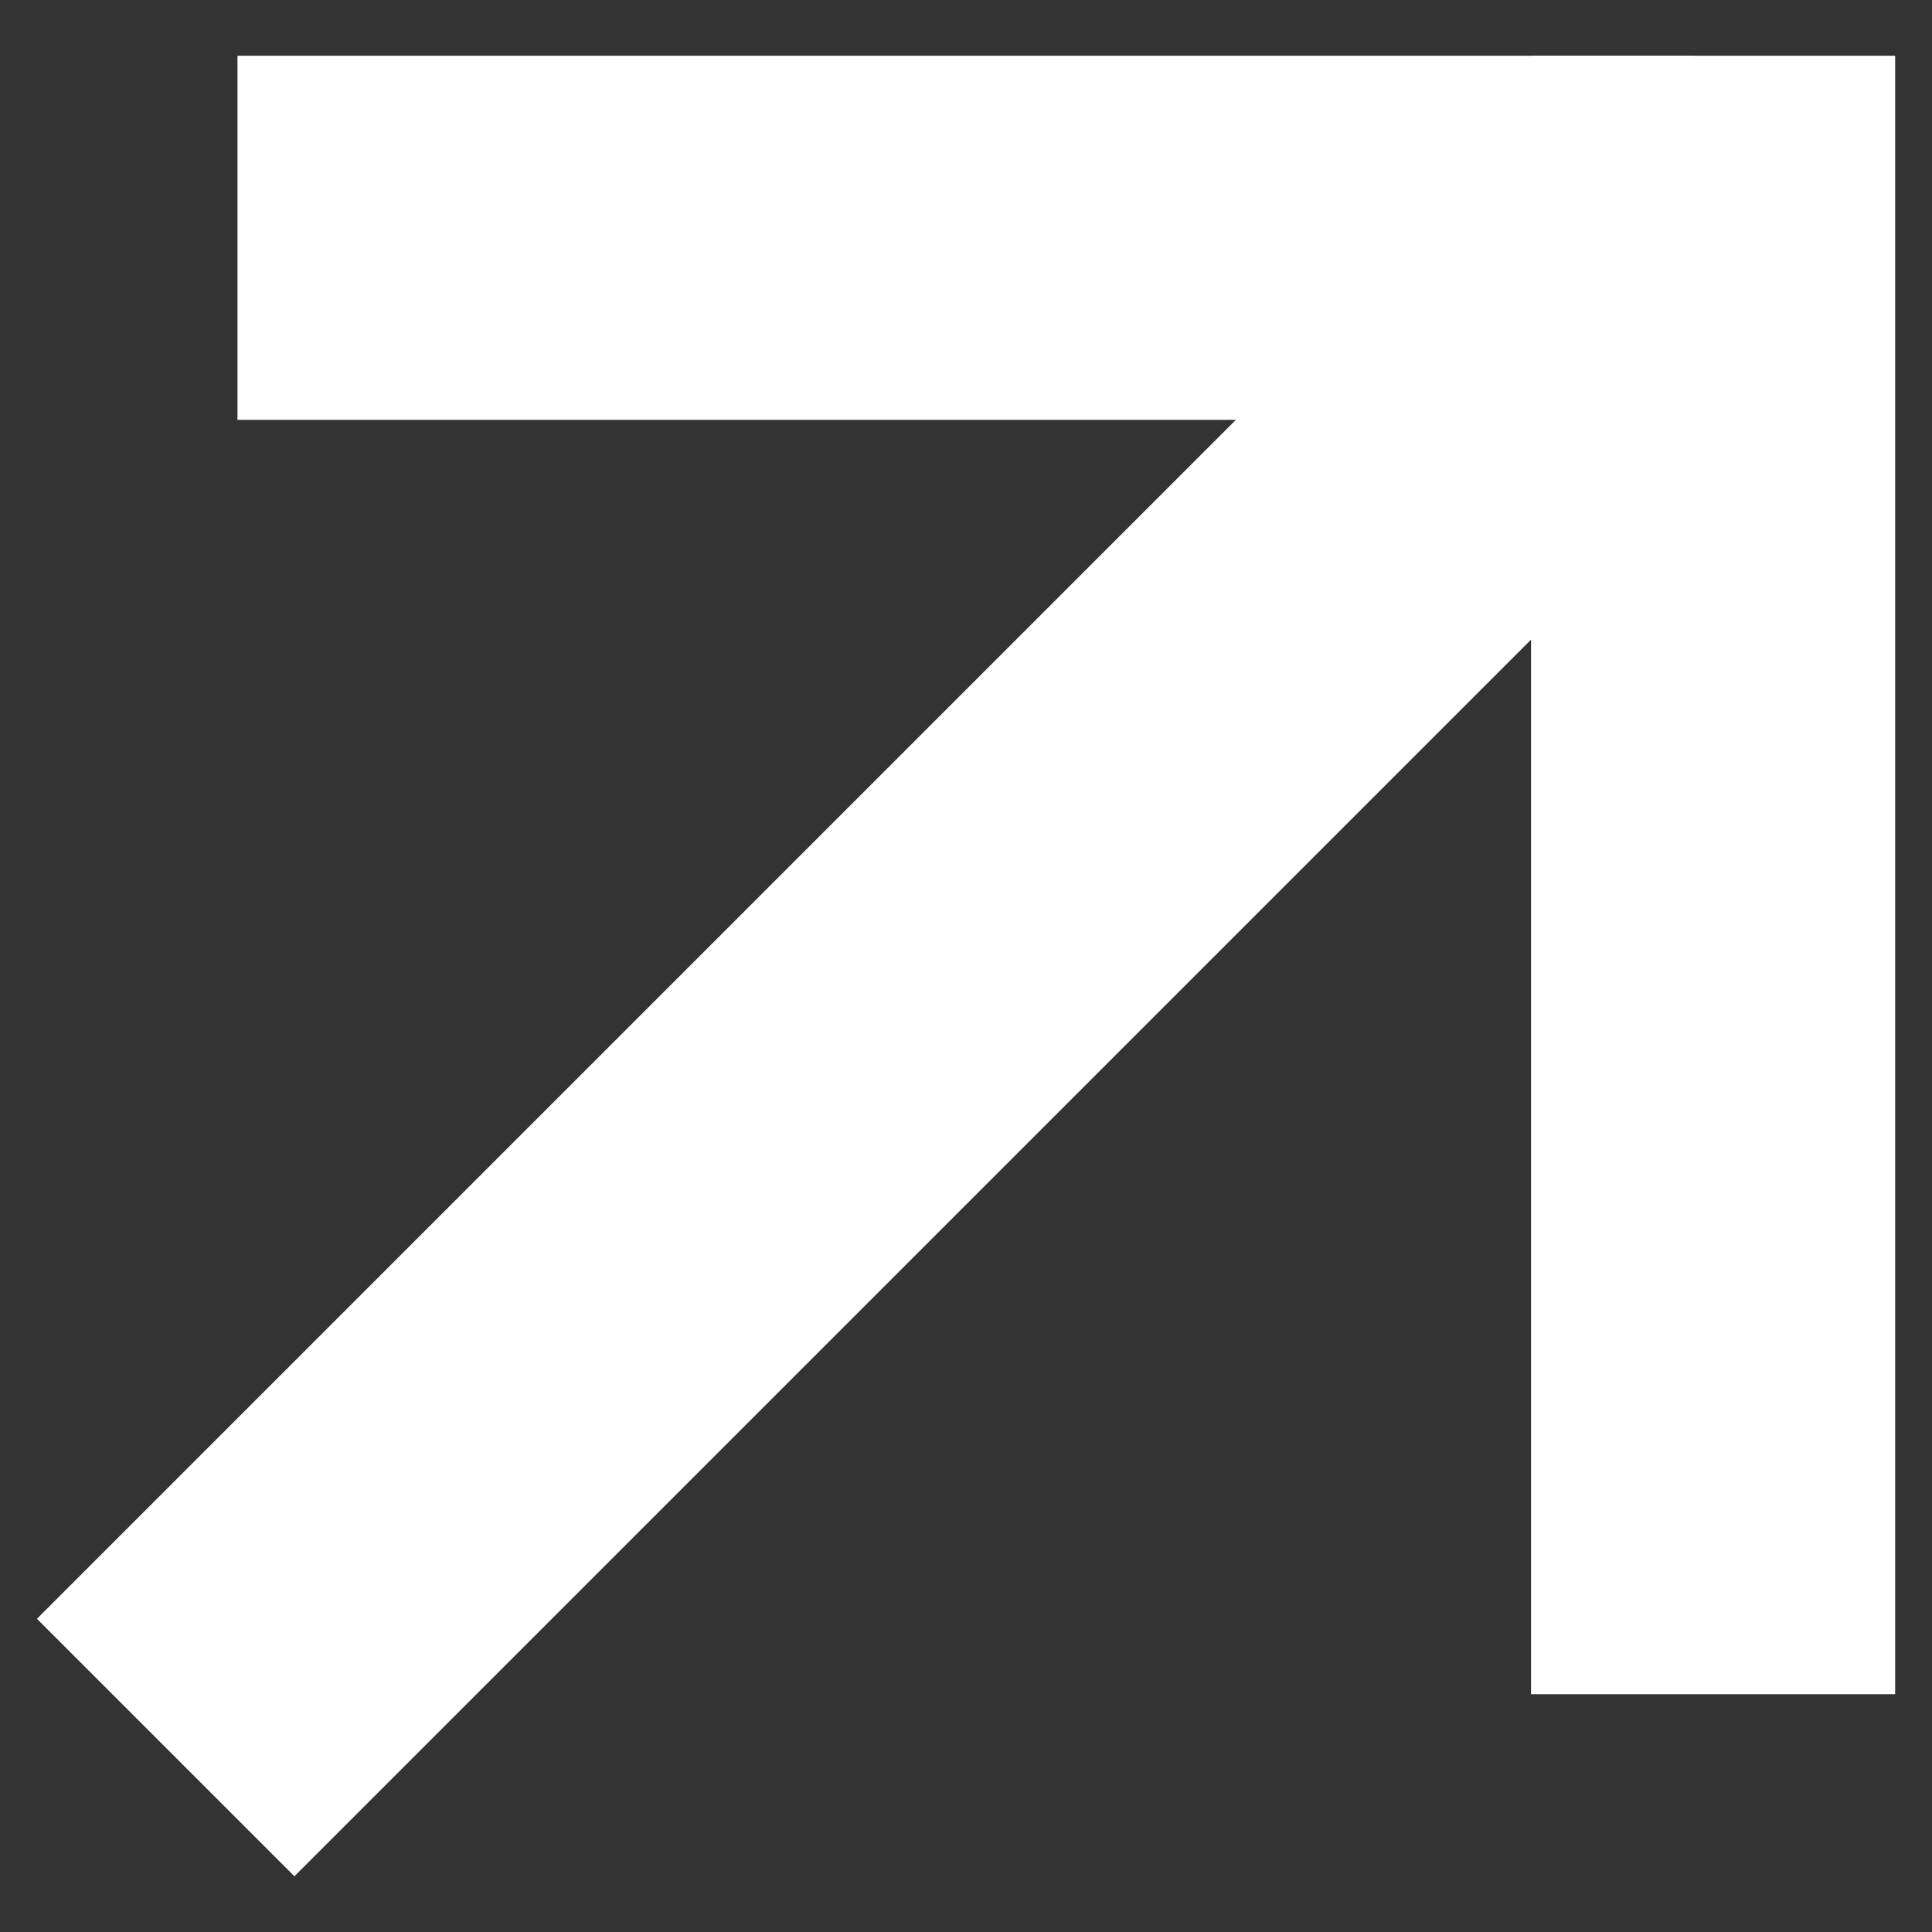
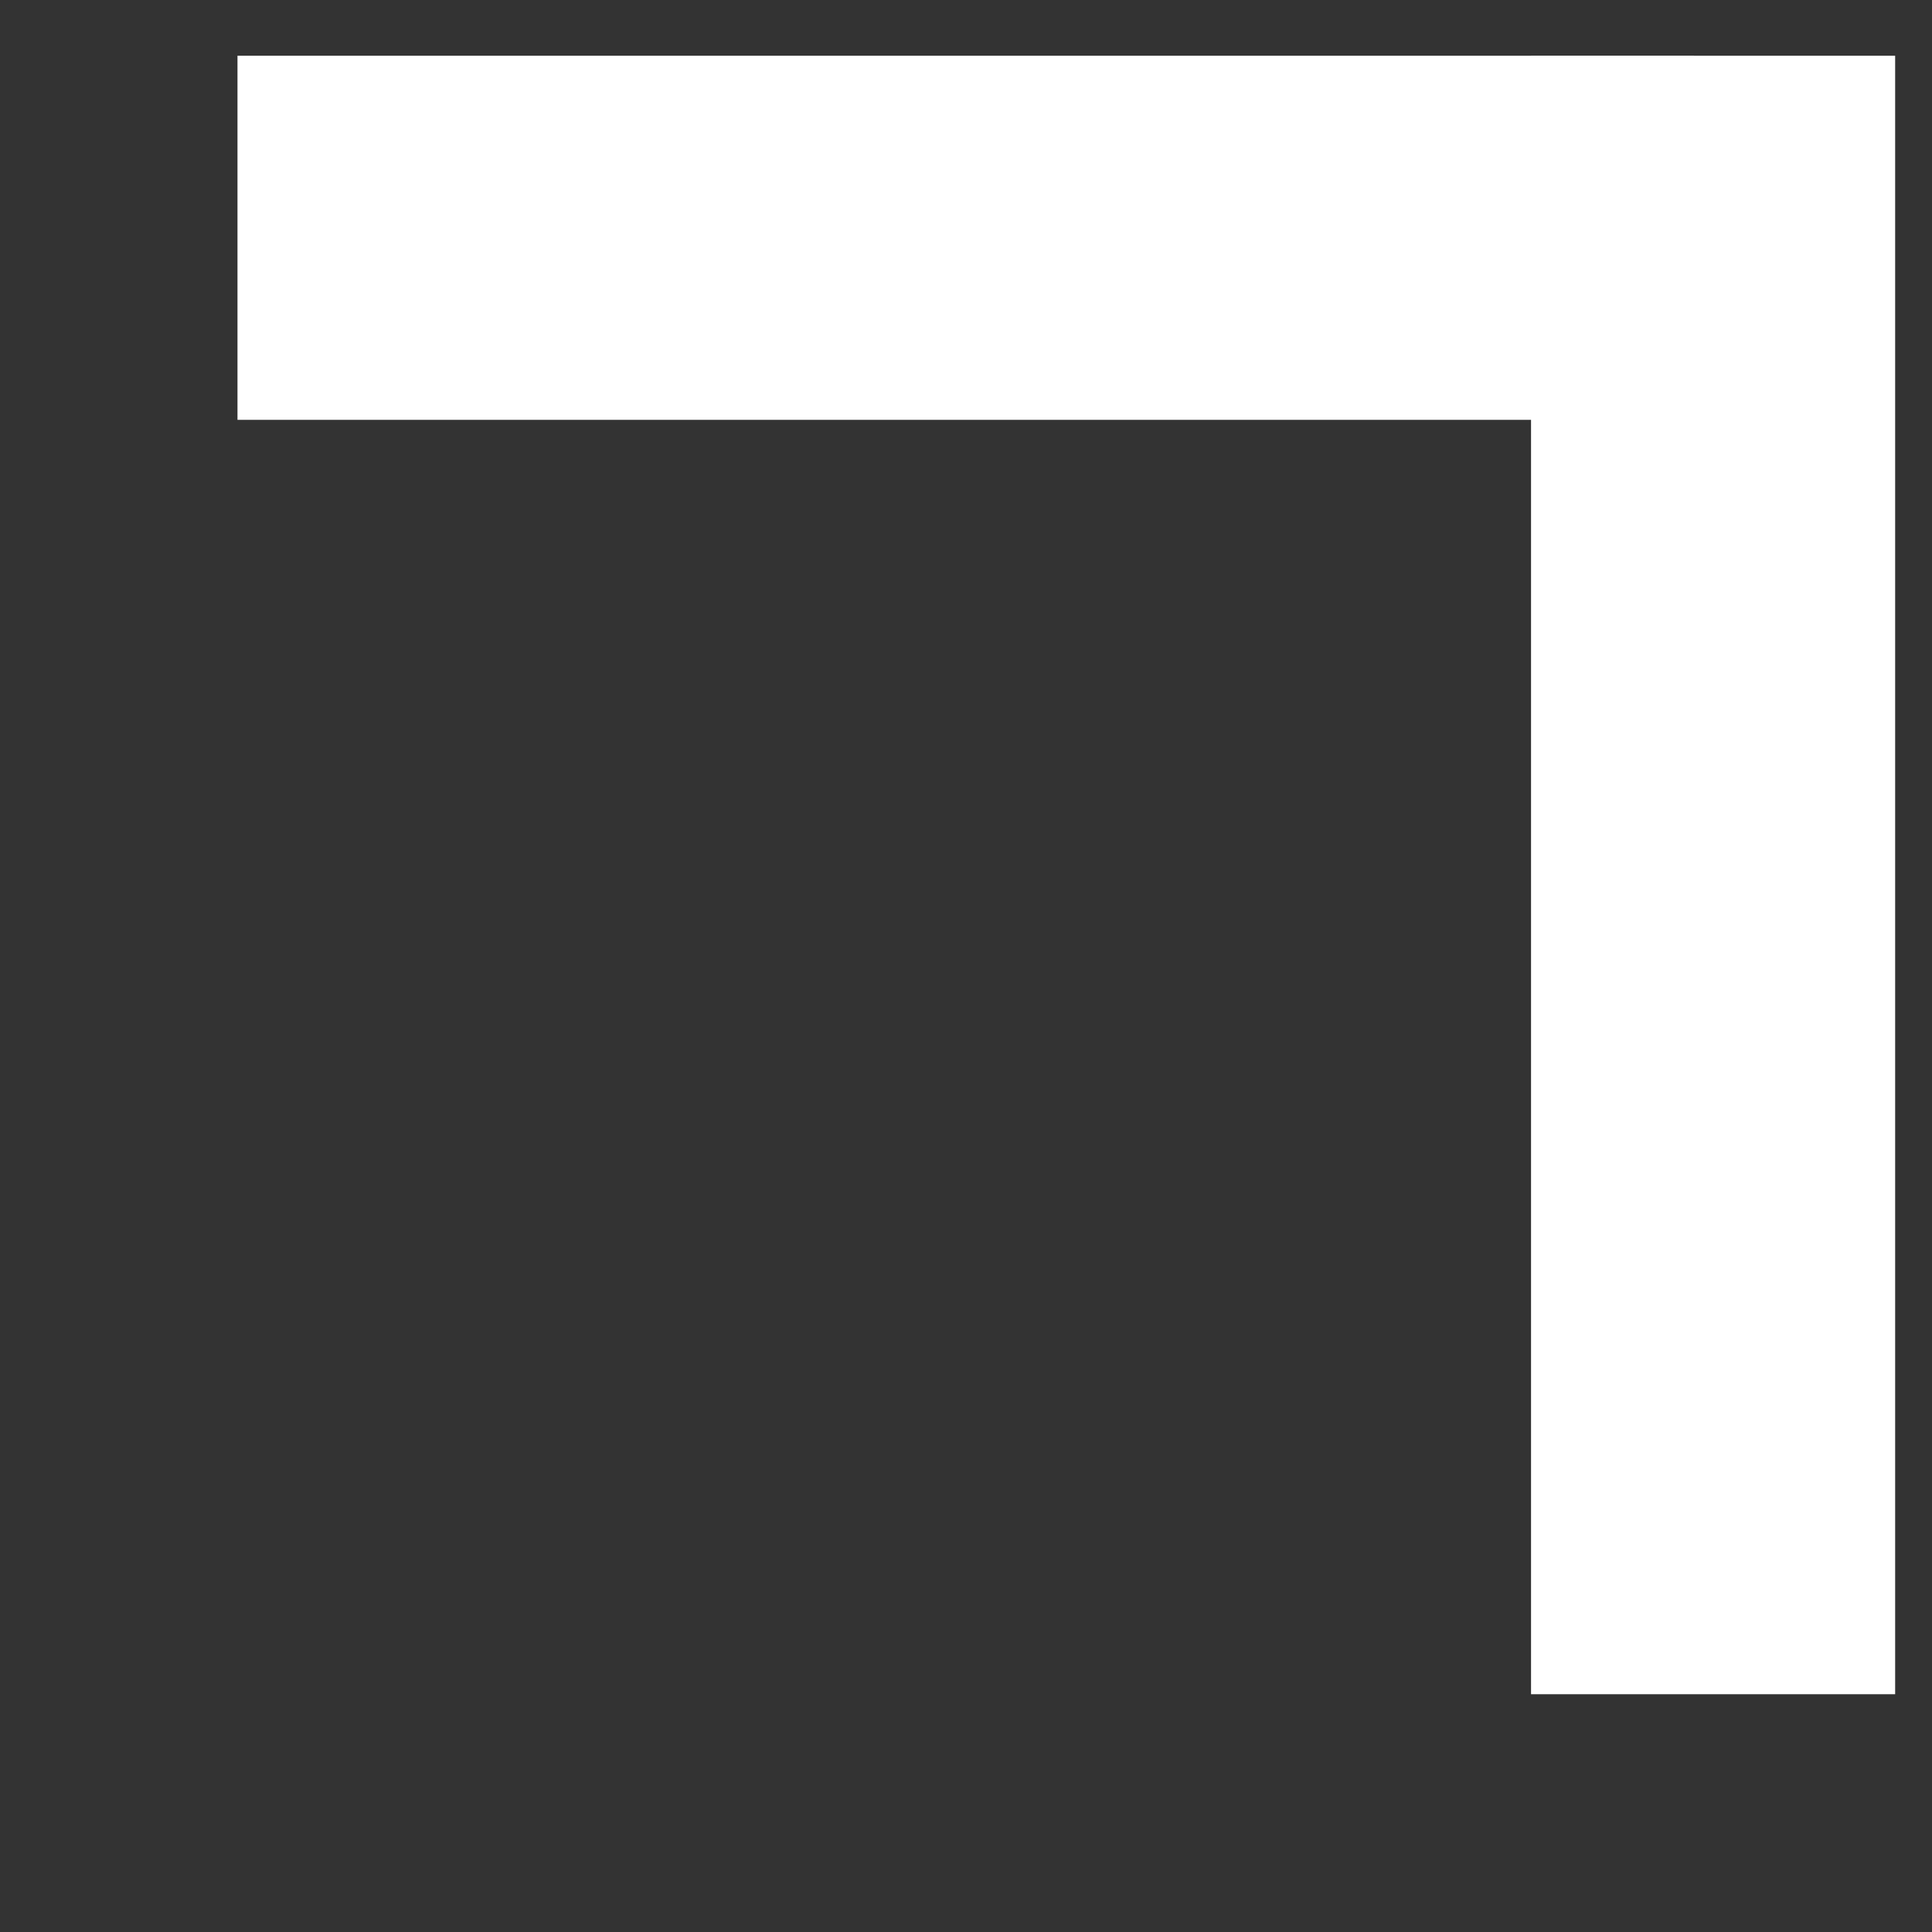
<svg xmlns="http://www.w3.org/2000/svg" width="13" height="13" viewBox="0 0 13 13" fill="none">
  <rect x="0" y="0" width="13" height="13" fill="#333333" stroke="none" />
-   <rect x="1.981" y="12.625" width="2.45" height="14.7" transform="rotate(-135 1.981 12.625)" fill="white" />
  <rect x="1.598" y="2.825" width="2.45" height="9.8" transform="rotate(-90 1.598 2.825)" fill="white" />
  <rect x="12.752" y="11.4" width="2.45" height="11.025" transform="rotate(-180 12.752 11.4)" fill="white" />
</svg>